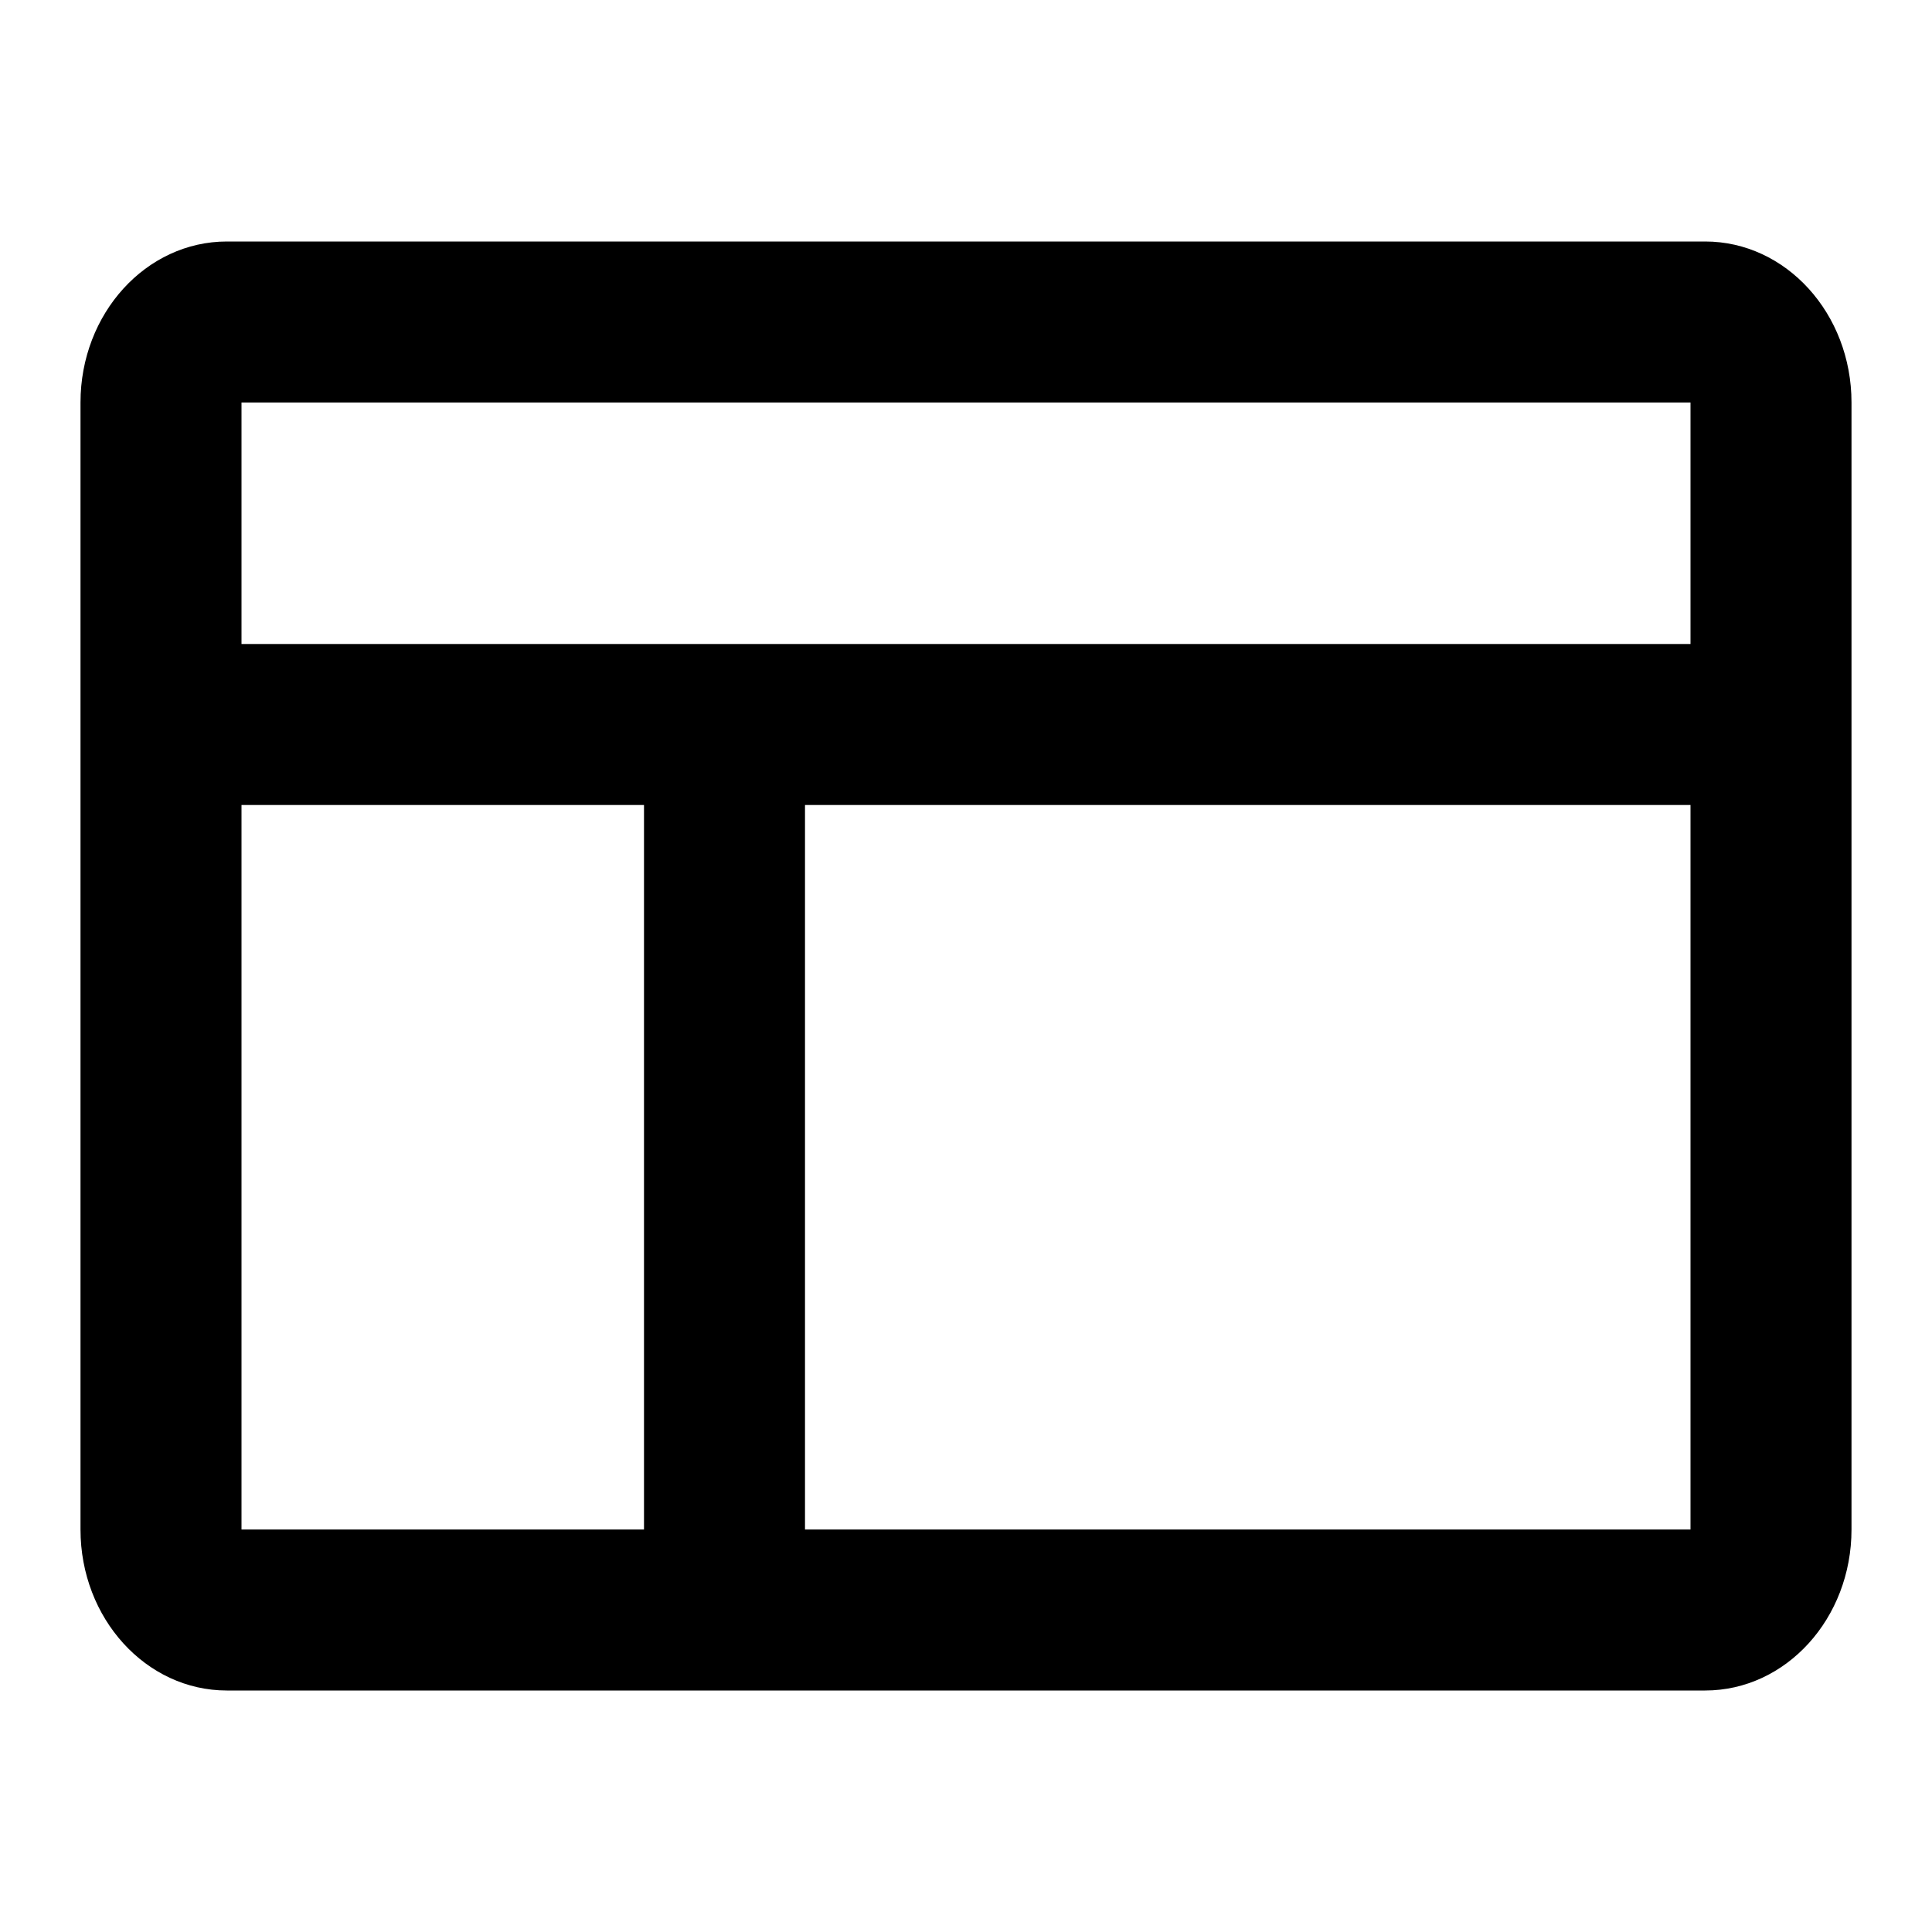
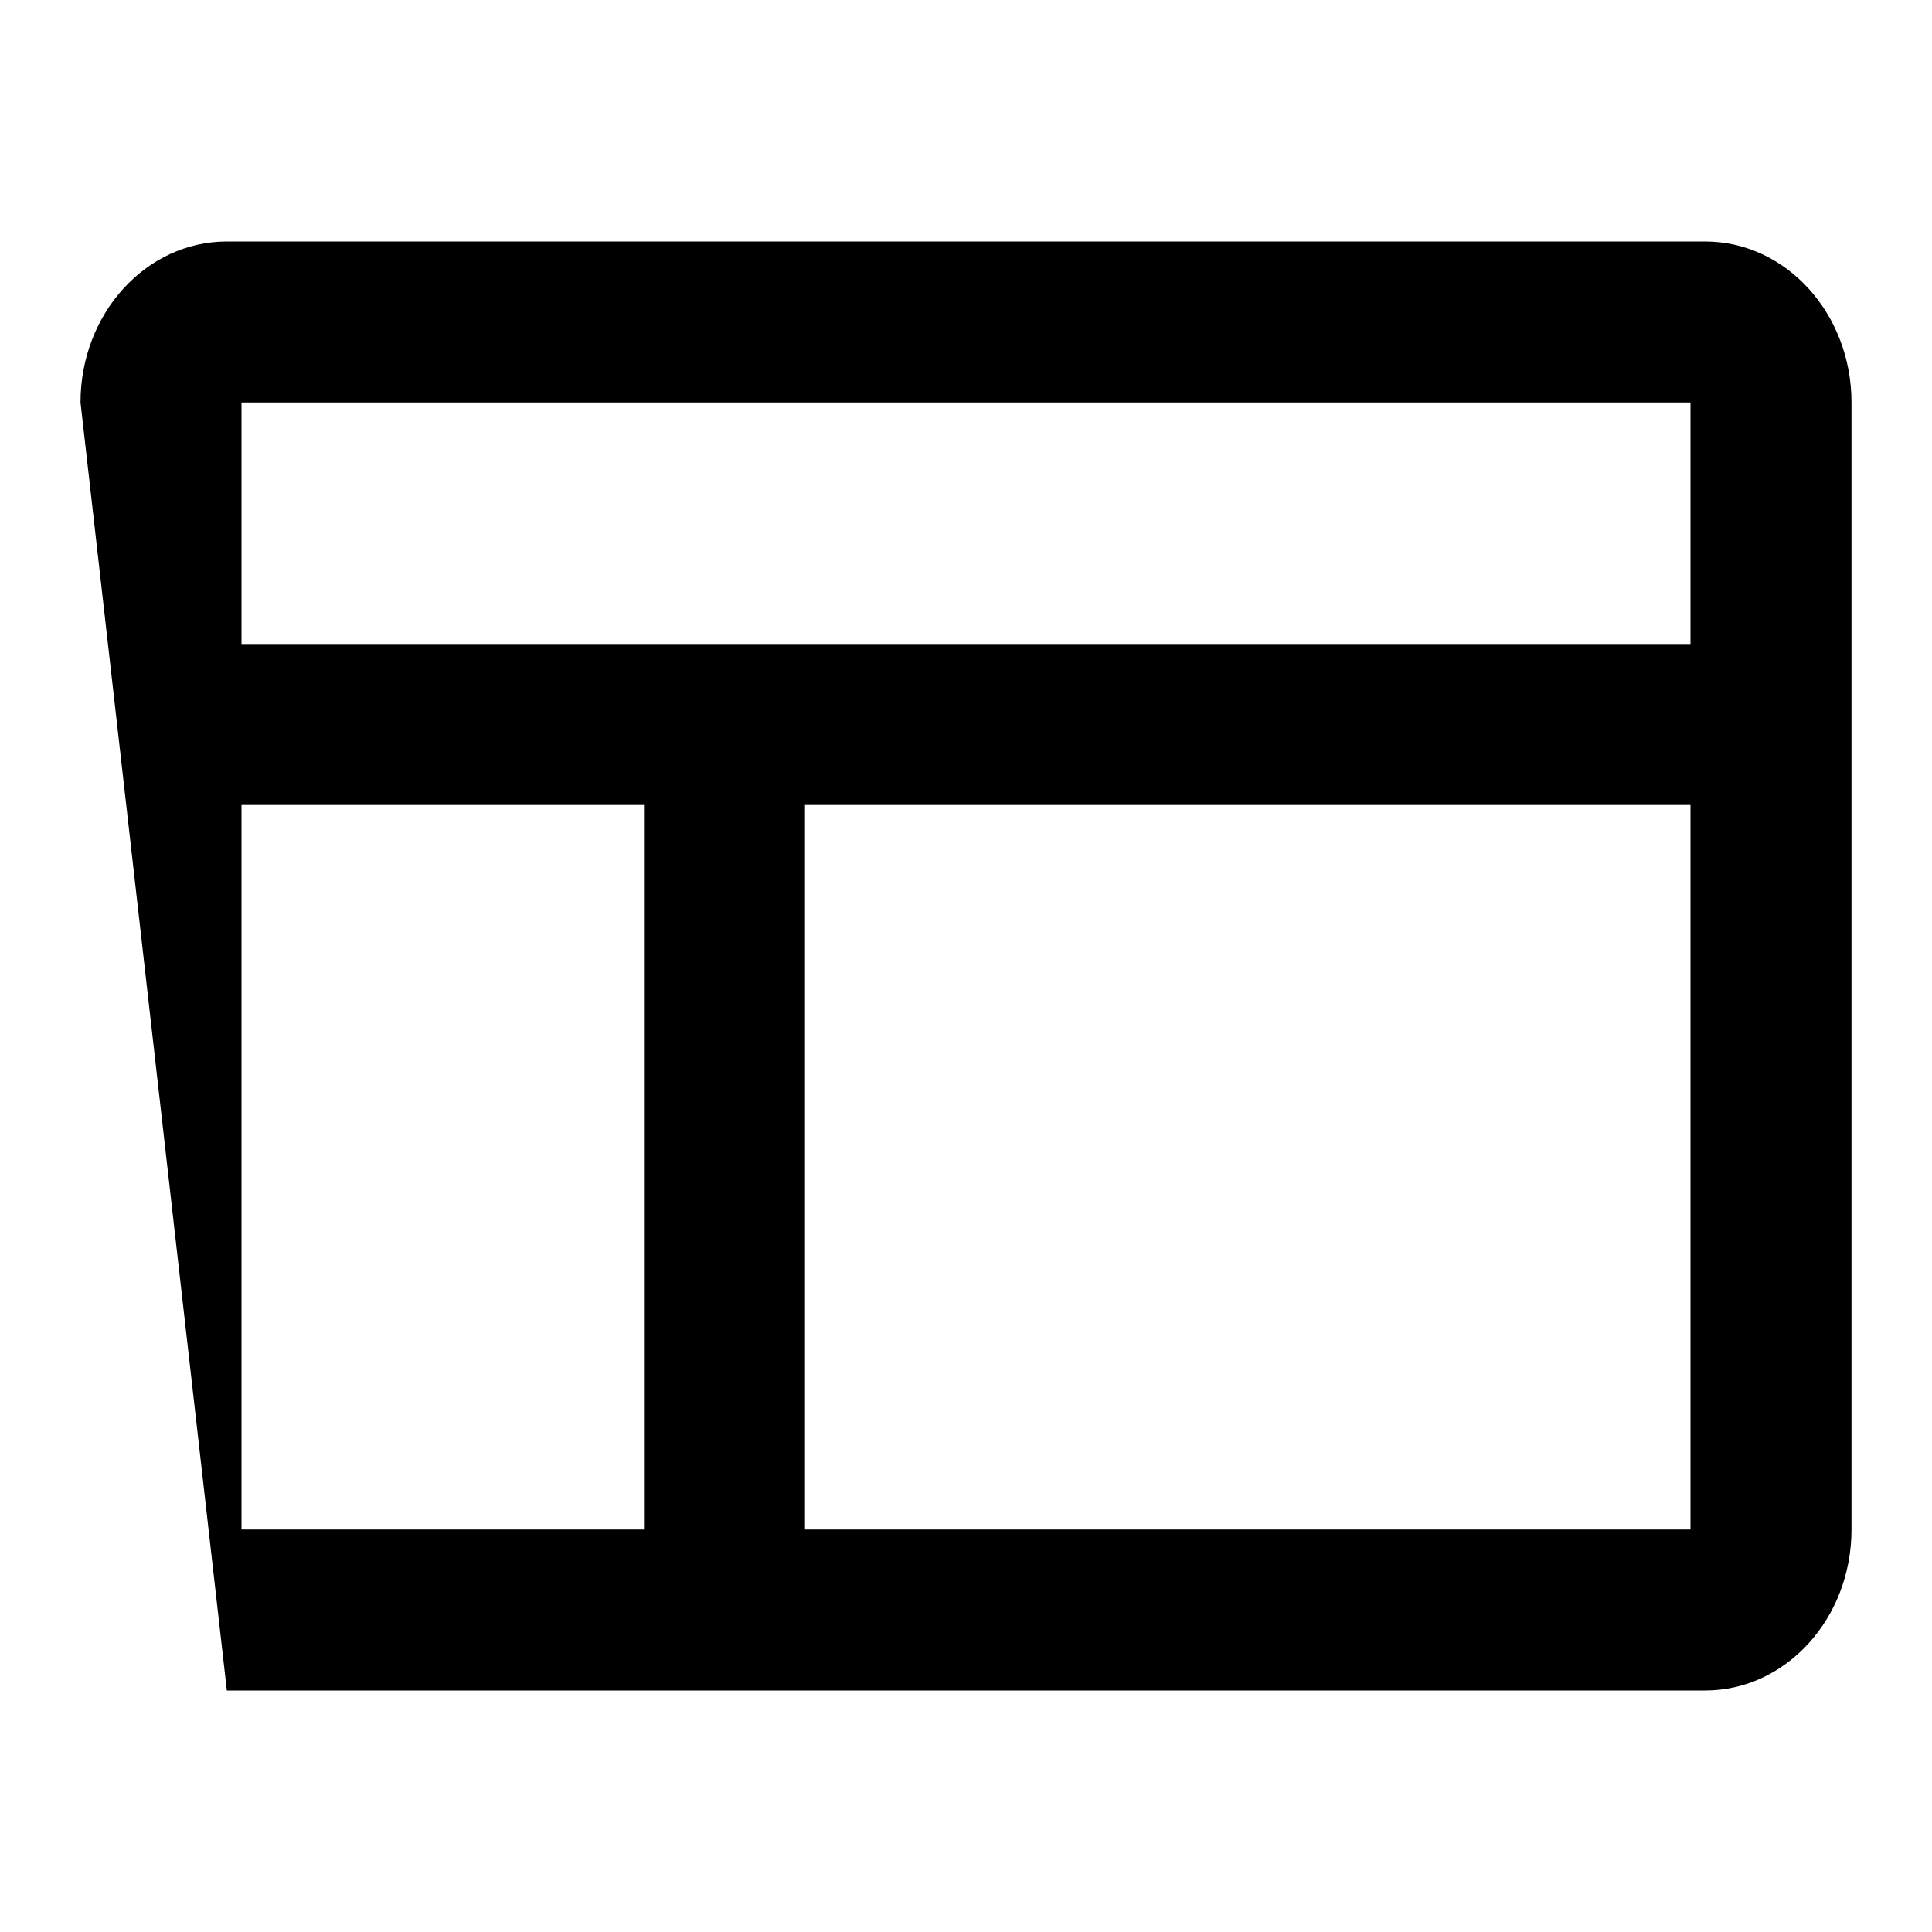
<svg xmlns="http://www.w3.org/2000/svg" width="24" height="24" viewBox="0 0 24 24">
-   <path fill-rule="evenodd" d="M10,19 L21,19 L21,10 L10,10 L10,19 Z M8,19 L8,10 L3,10 L3,19 L8,19 Z M21,8 L21,5 L3,5 L3,8 L21,8 Z M2.818,3 L21.182,3 C22.186,3 23,3.895 23,5 L23,19 C23,20.105 22.186,21 21.182,21 L2.818,21 C1.814,21 1,20.105 1,19 L1,5 C1,3.895 1.814,3 2.818,3 Z" />
+   <path fill-rule="evenodd" d="M10,19 L21,19 L21,10 L10,10 L10,19 Z M8,19 L8,10 L3,10 L3,19 L8,19 Z M21,8 L21,5 L3,5 L3,8 L21,8 Z M2.818,3 L21.182,3 C22.186,3 23,3.895 23,5 L23,19 C23,20.105 22.186,21 21.182,21 L2.818,21 L1,5 C1,3.895 1.814,3 2.818,3 Z" />
</svg>